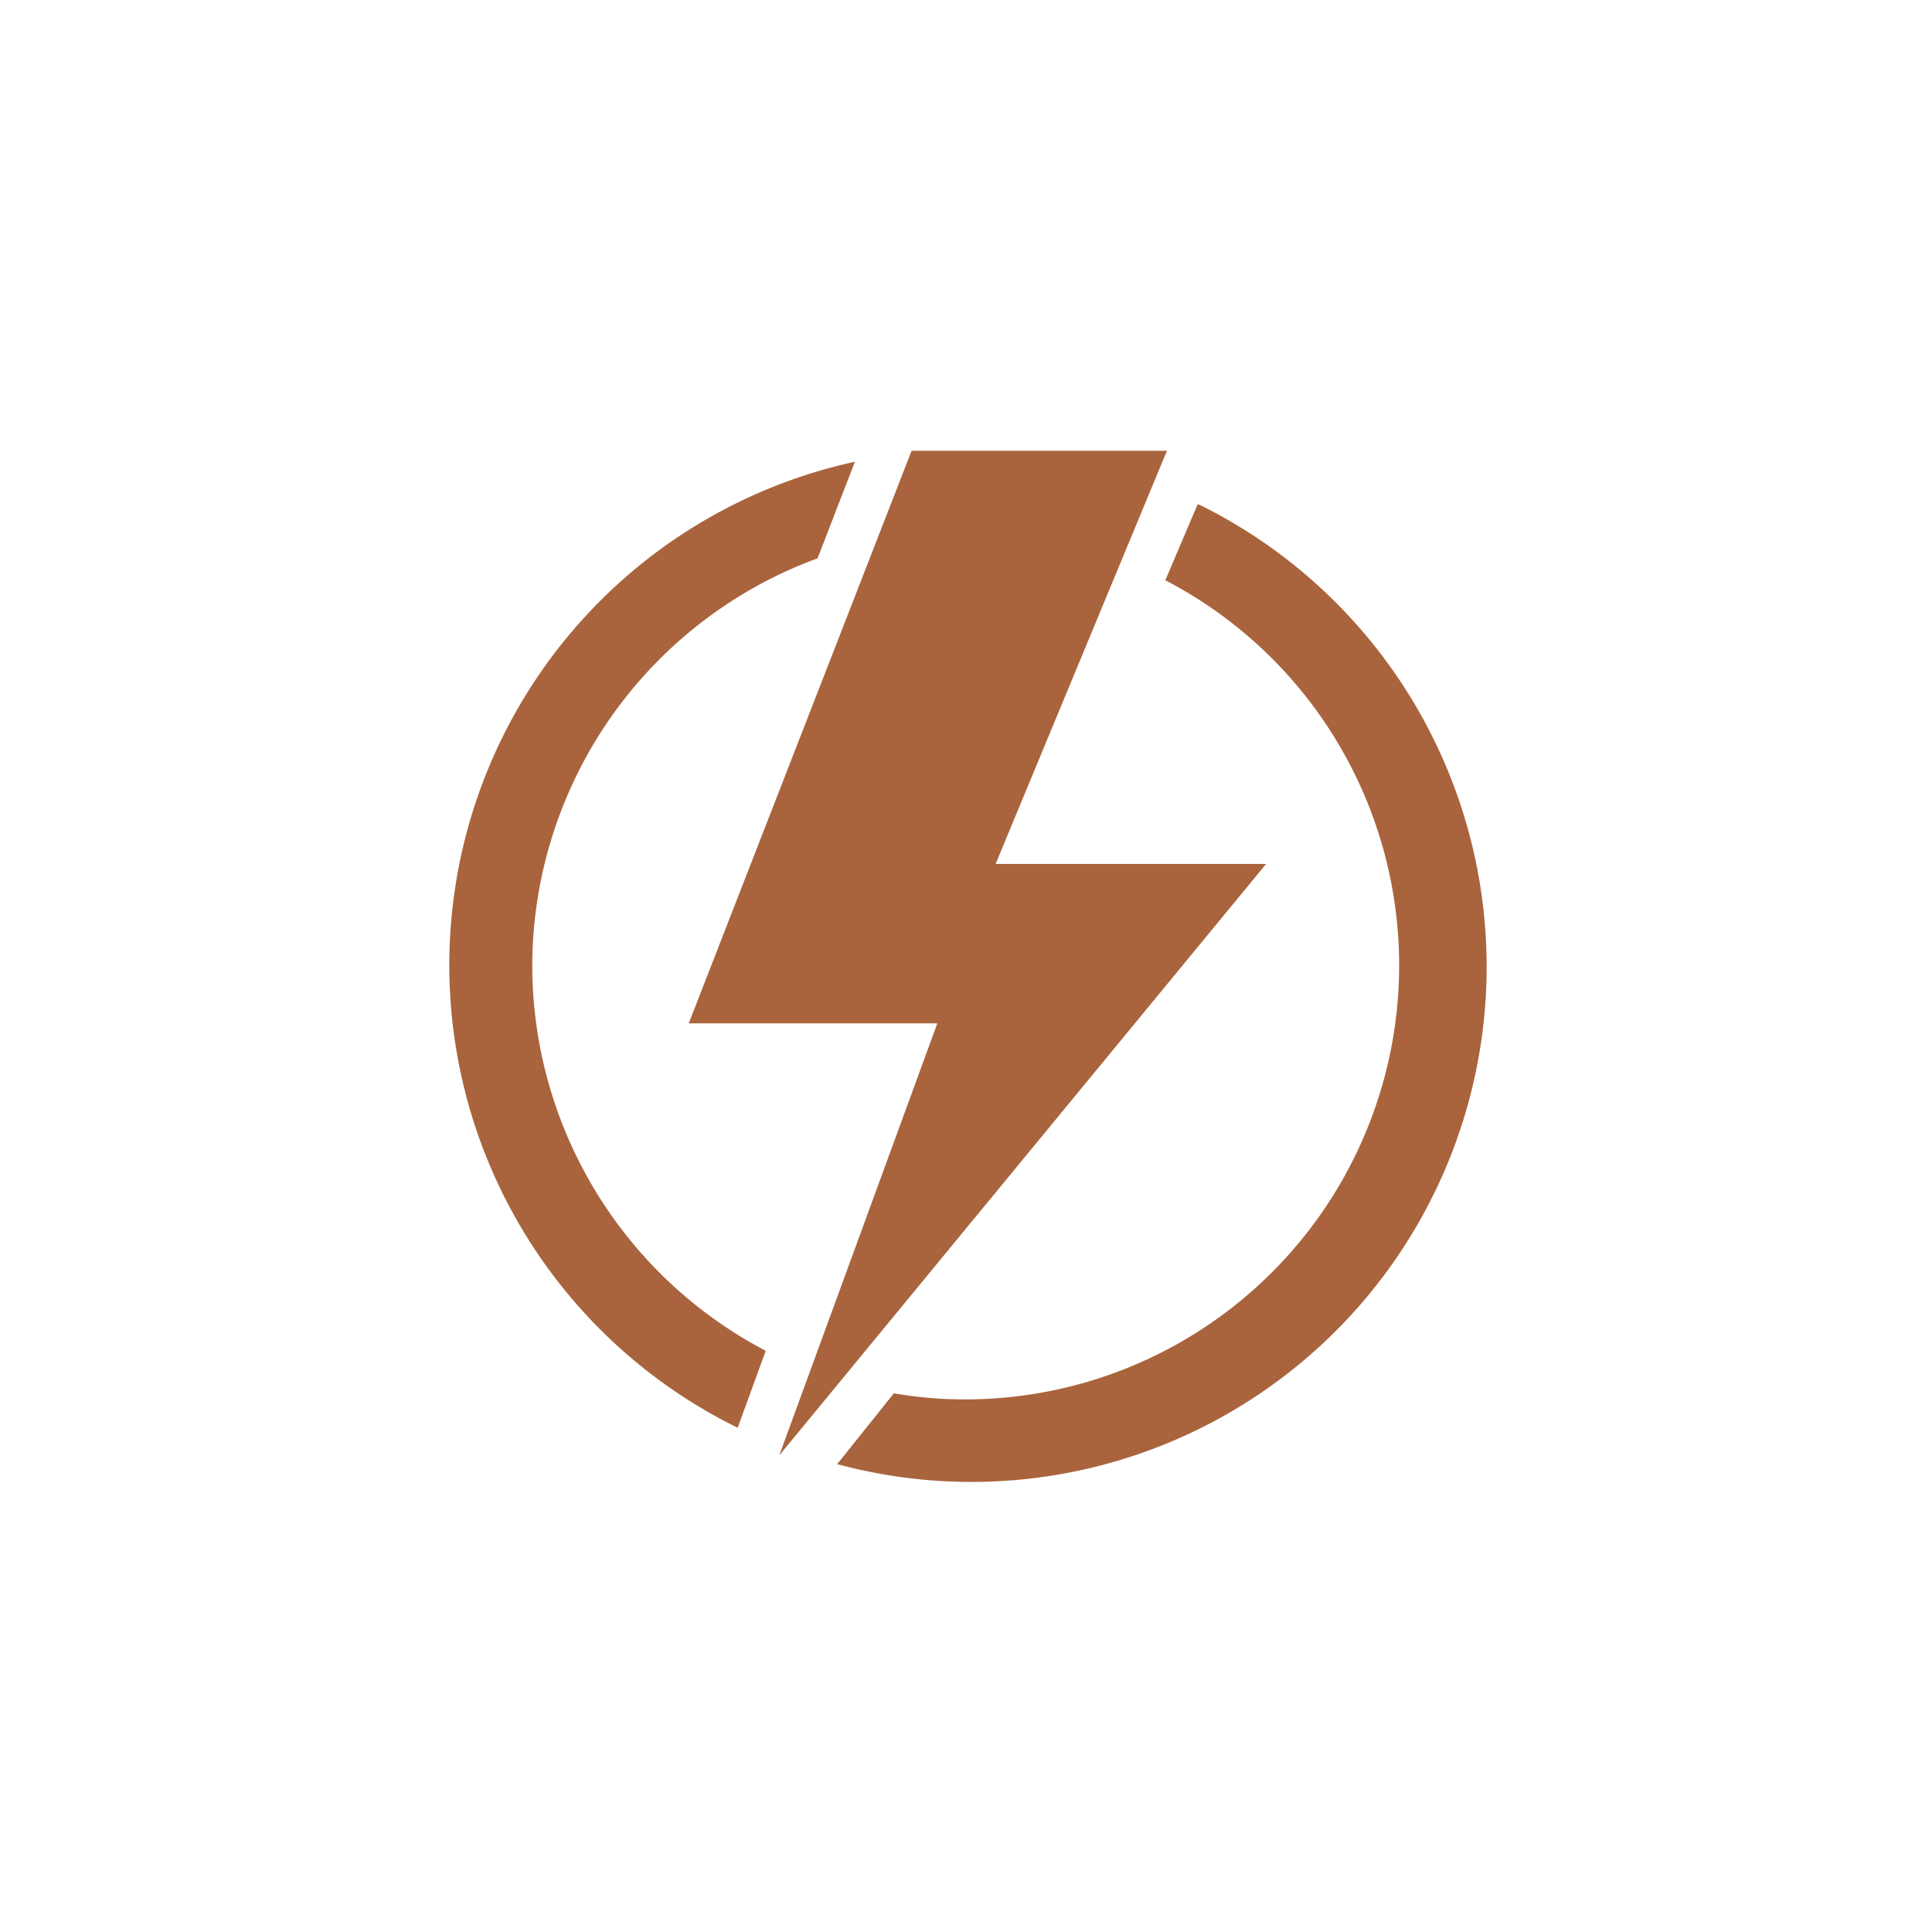
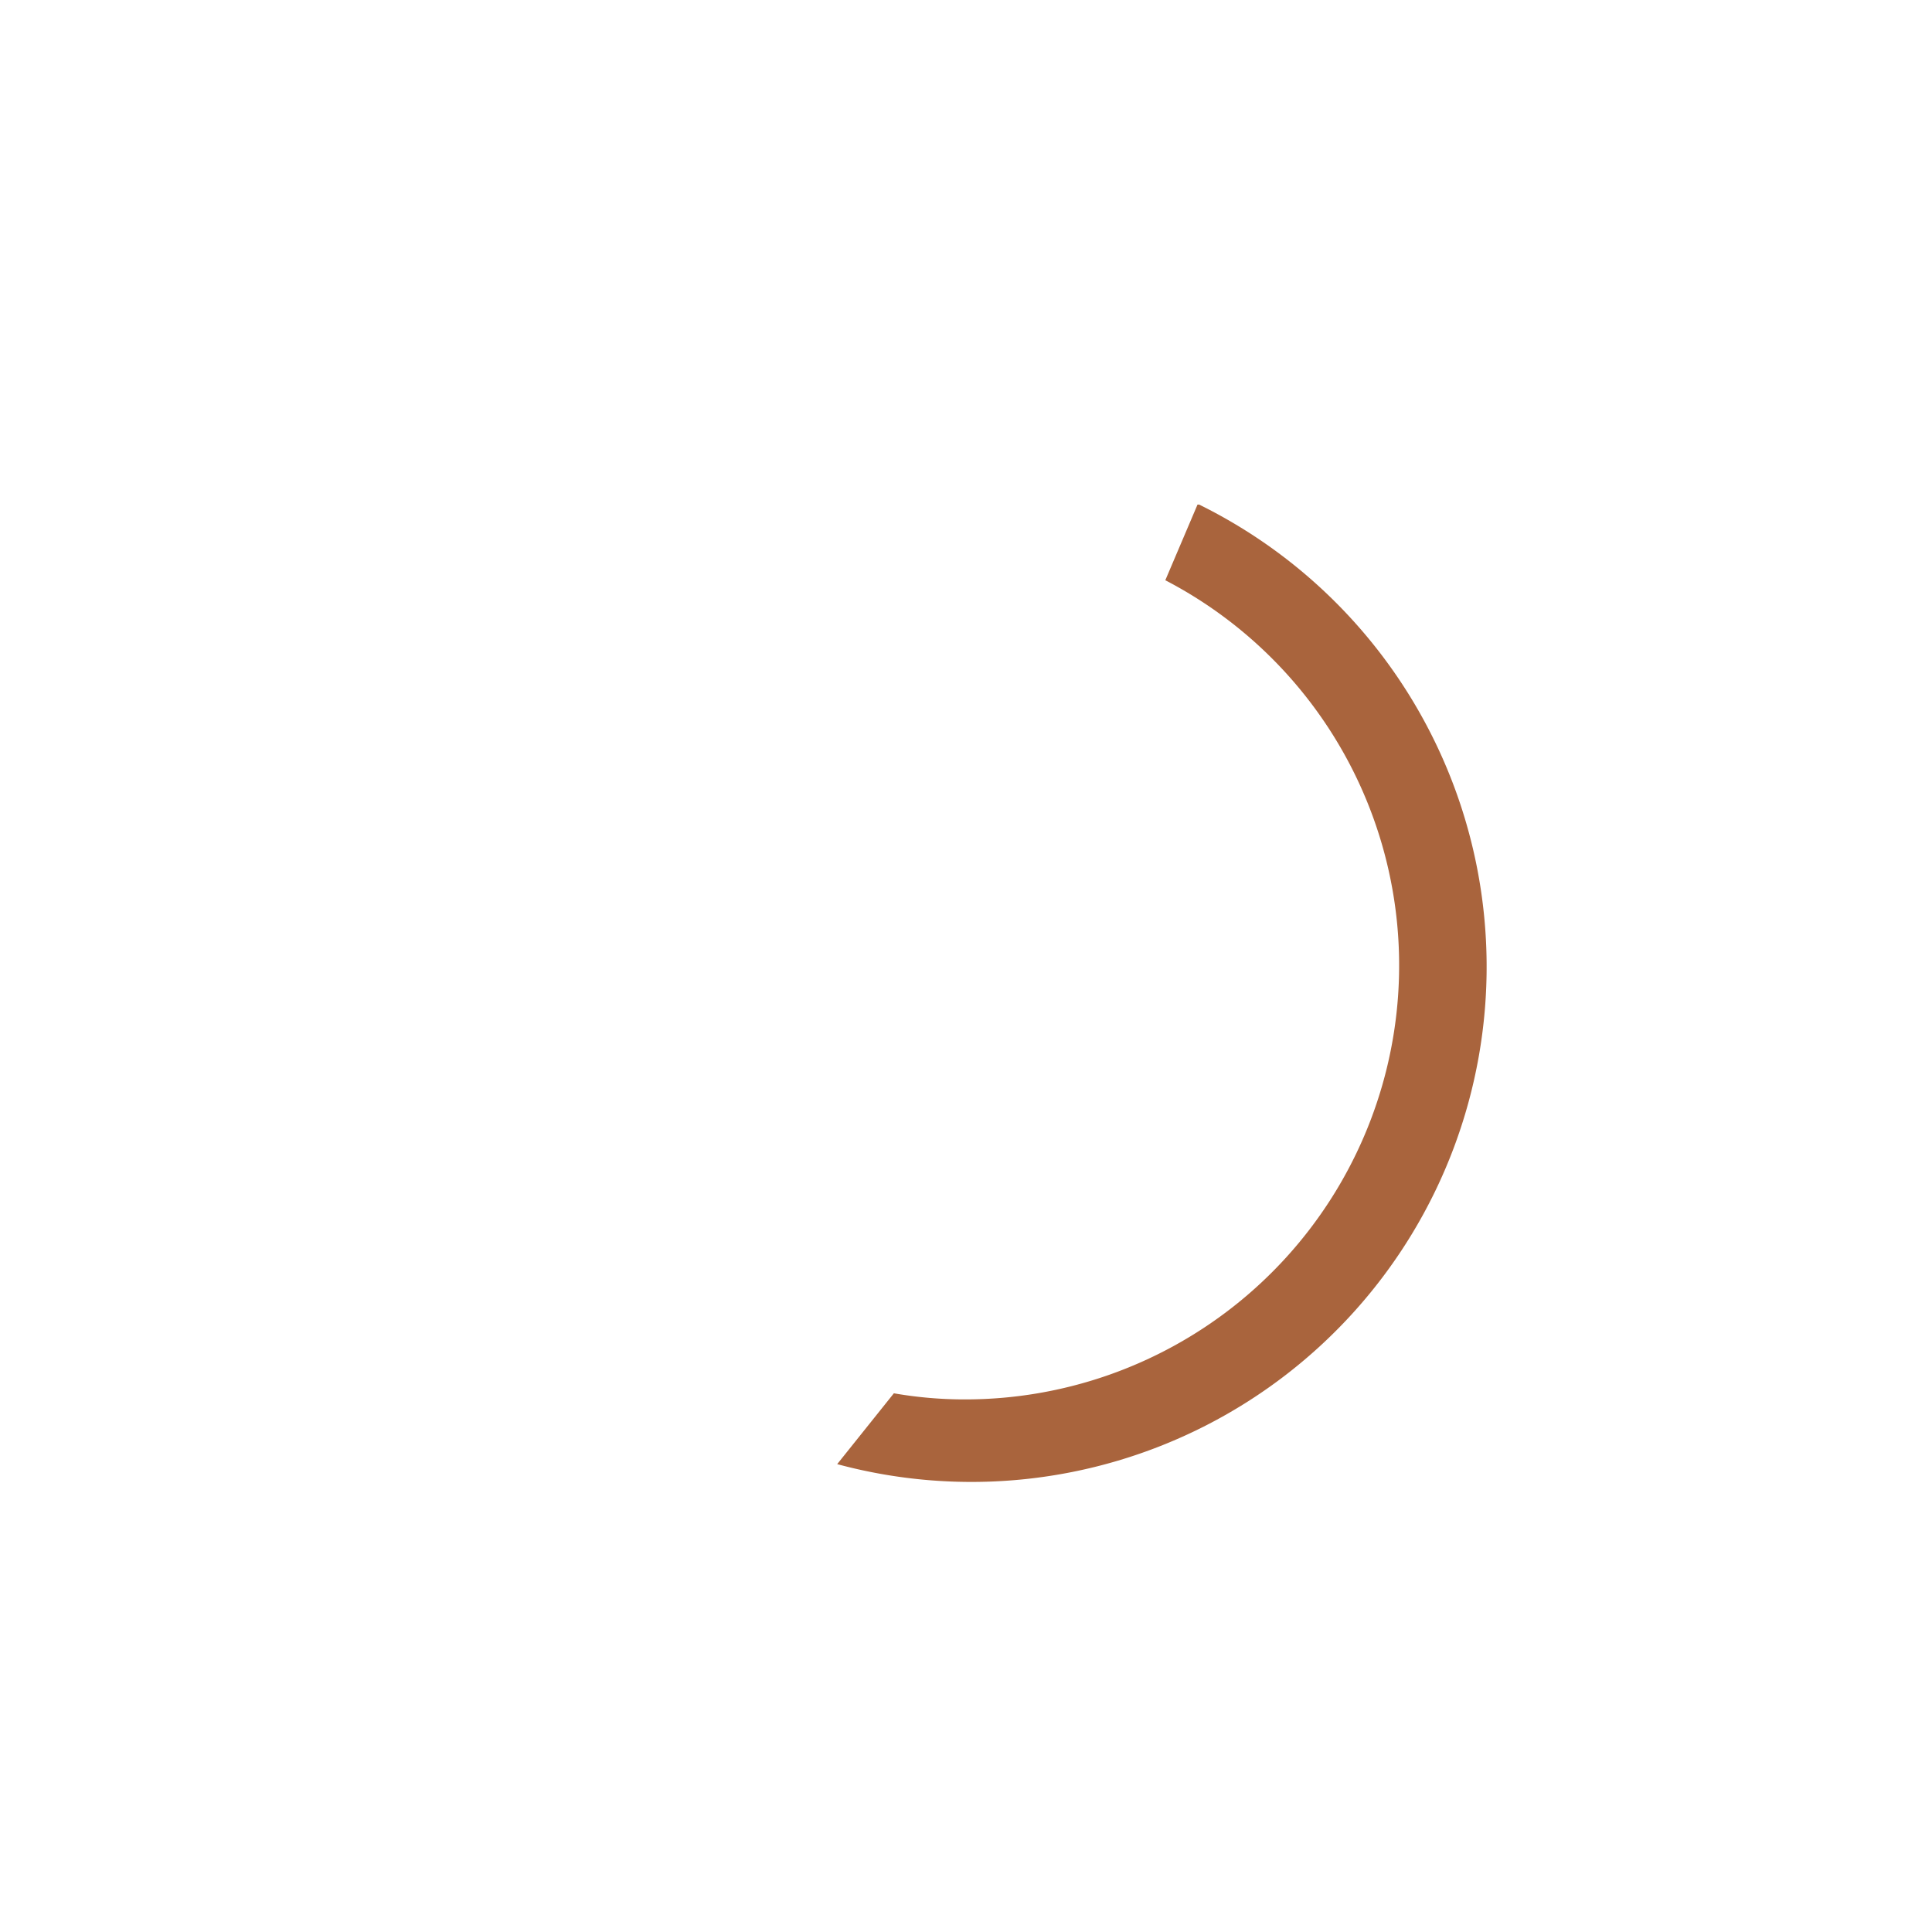
<svg xmlns="http://www.w3.org/2000/svg" data-name="Layer 1" viewBox="0 0 60 60">
  <defs>
    <style>.cls-1{fill:#a9643d;}</style>
  </defs>
-   <path class="cls-1" d="M16.53,30a13.5,13.5,0,0,1,8.86-12.66l1.16-3a16,16,0,0,0-3.64,30l.87-2.39A13.52,13.52,0,0,1,16.53,30Z" />
  <path class="cls-1" d="M37.19,15.67l-1,2.35A13.48,13.48,0,0,1,30,43.46a12.78,12.78,0,0,1-2.24-.19L26,45.47a16,16,0,0,0,11.24-29.8Z" />
-   <polygon class="cls-1" points="21.39 31.78 29.11 31.78 24.2 45.2 39.32 26.83 30.92 26.83 36.24 14 28.31 14 21.39 31.78" />
</svg>